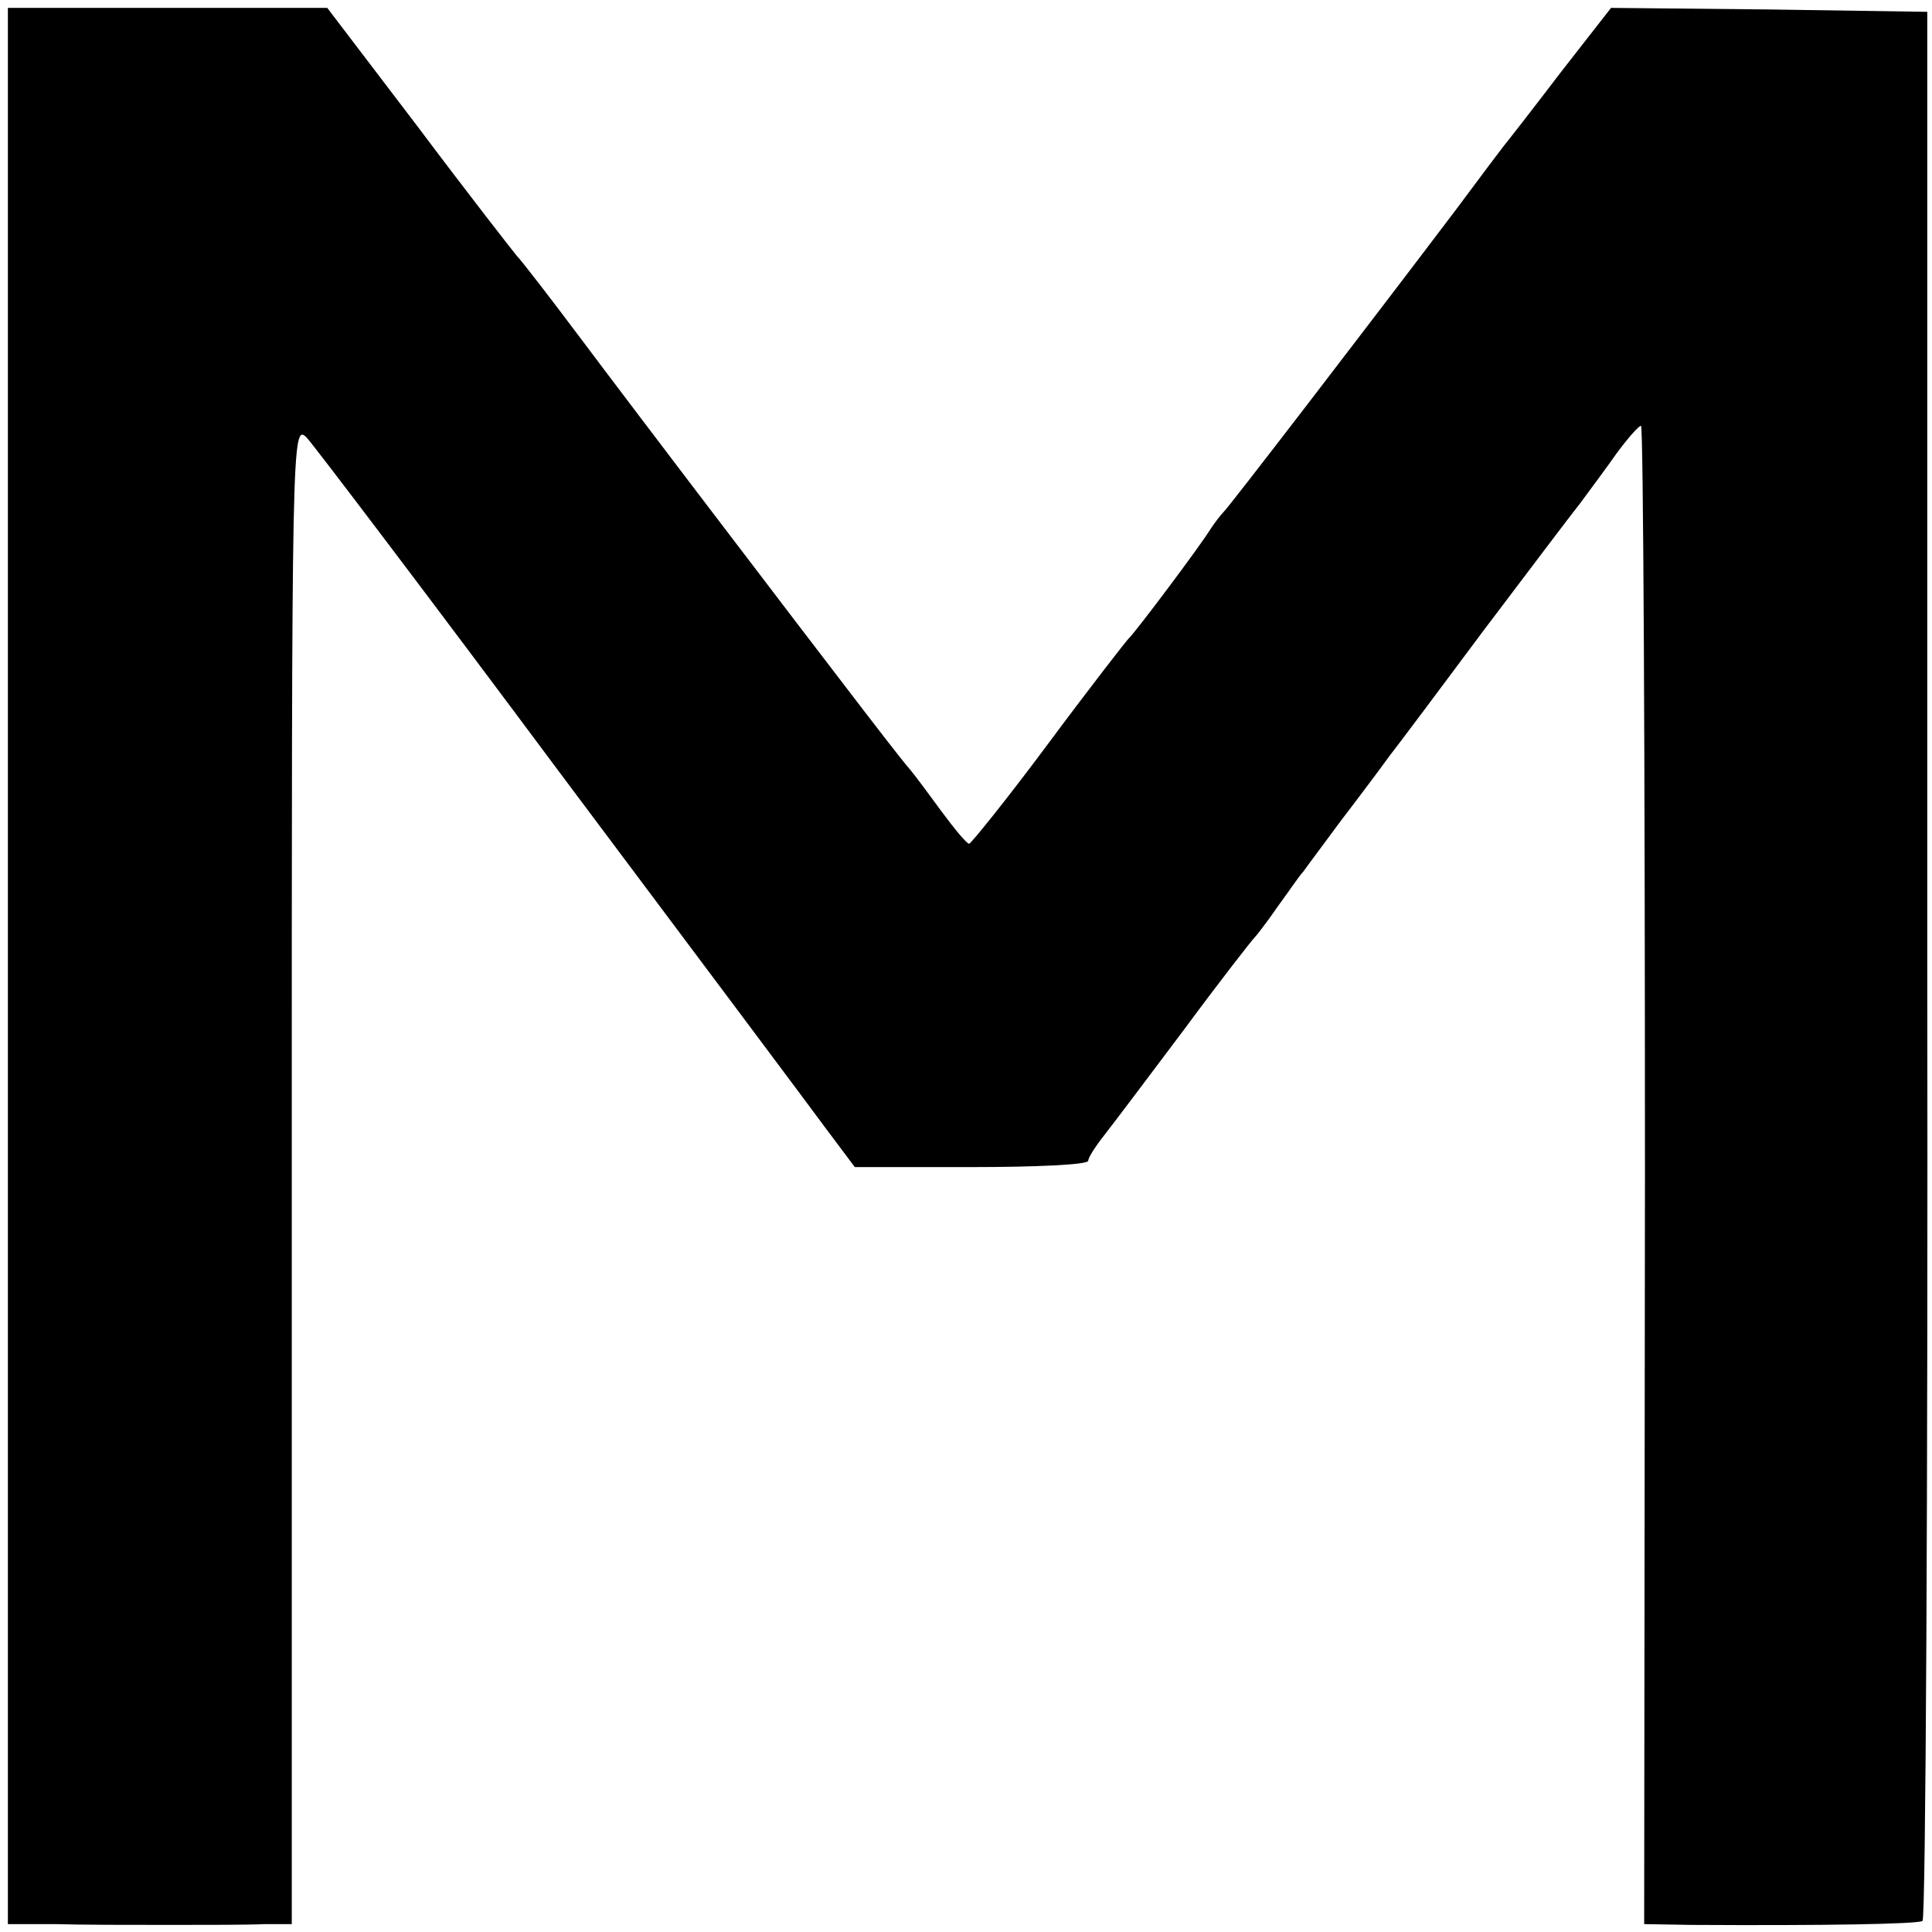
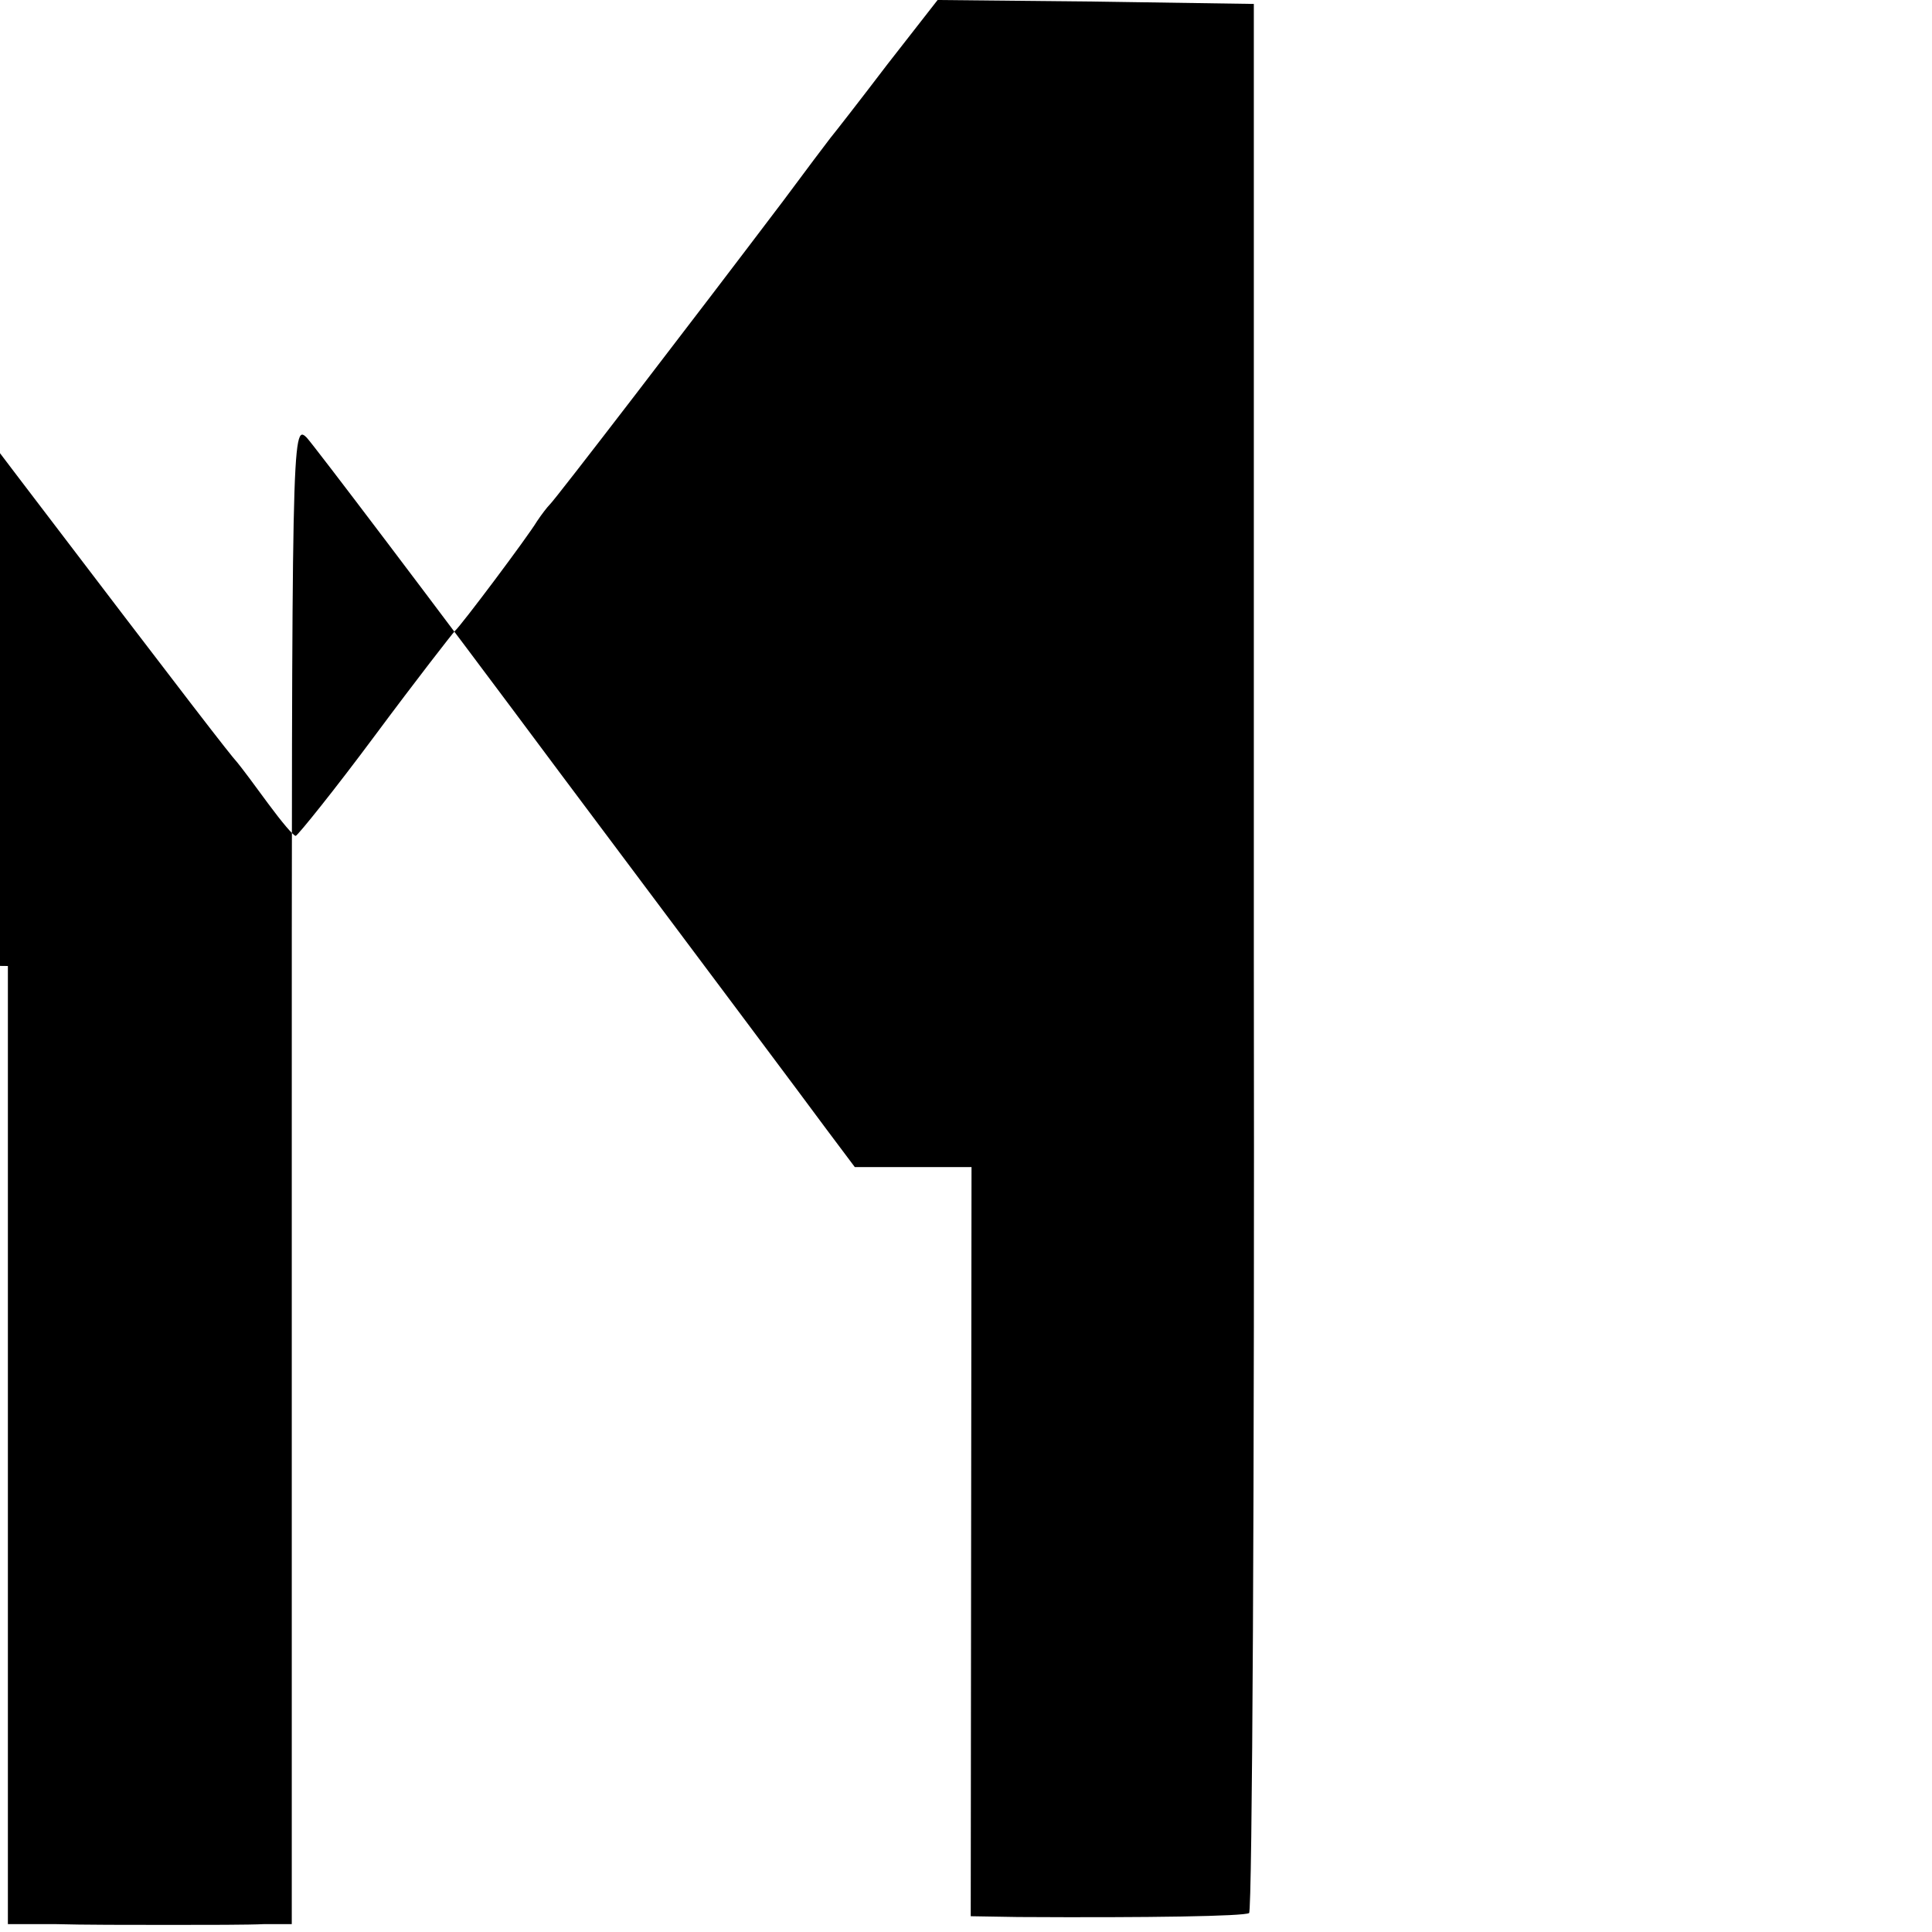
<svg xmlns="http://www.w3.org/2000/svg" version="1.0" width="245pt" height="245pt" viewBox="0 0 245 245" preserveAspectRatio="xMidYMid meet">
  <g transform="translate(0,245) scale(0.1,-0.1)" fill="#000000" stroke="none">
-     <path d="M10 1225 l0 -1215 60 0 c33 -1 98 -1 145 -1 47 0 101 0 120 1 l35 0 0 952 c0 936 0 952 19 933 10 -11 155 -202 321 -425 167 -223 319 -426 338 -452 l36 -48 148 0 c81 0 148 3 148 8 0 4 9 18 20 32 11 14 57 75 102 135 45 61 85 112 88 115 3 3 17 21 30 40 14 19 28 40 33 45 4 6 26 35 48 65 23 30 50 66 60 80 11 14 65 86 120 160 56 74 111 147 123 162 11 15 32 43 46 63 14 19 28 35 31 35 3 0 5 -427 5 -950 l-1 -950 60 -1 c168 -1 286 1 293 5 4 2 7 548 6 1213 l0 1208 -201 3 -200 2 -64 -82 c-35 -46 -67 -87 -72 -93 -4 -5 -31 -41 -60 -80 -112 -148 -290 -380 -296 -385 -3 -3 -10 -12 -16 -21 -12 -20 -96 -132 -104 -139 -3 -3 -49 -62 -101 -132 -52 -70 -98 -127 -101 -128 -3 0 -18 18 -35 41 -16 22 -34 46 -39 52 -10 11 -55 69 -278 362 -38 50 -101 133 -140 185 -39 52 -76 100 -82 106 -5 6 -62 79 -125 163 l-115 151 -202 0 -203 0 0 -1215z" />
+     <path d="M10 1225 l0 -1215 60 0 c33 -1 98 -1 145 -1 47 0 101 0 120 1 l35 0 0 952 c0 936 0 952 19 933 10 -11 155 -202 321 -425 167 -223 319 -426 338 -452 l36 -48 148 0 l-1 -950 60 -1 c168 -1 286 1 293 5 4 2 7 548 6 1213 l0 1208 -201 3 -200 2 -64 -82 c-35 -46 -67 -87 -72 -93 -4 -5 -31 -41 -60 -80 -112 -148 -290 -380 -296 -385 -3 -3 -10 -12 -16 -21 -12 -20 -96 -132 -104 -139 -3 -3 -49 -62 -101 -132 -52 -70 -98 -127 -101 -128 -3 0 -18 18 -35 41 -16 22 -34 46 -39 52 -10 11 -55 69 -278 362 -38 50 -101 133 -140 185 -39 52 -76 100 -82 106 -5 6 -62 79 -125 163 l-115 151 -202 0 -203 0 0 -1215z" />
  </g>
</svg>